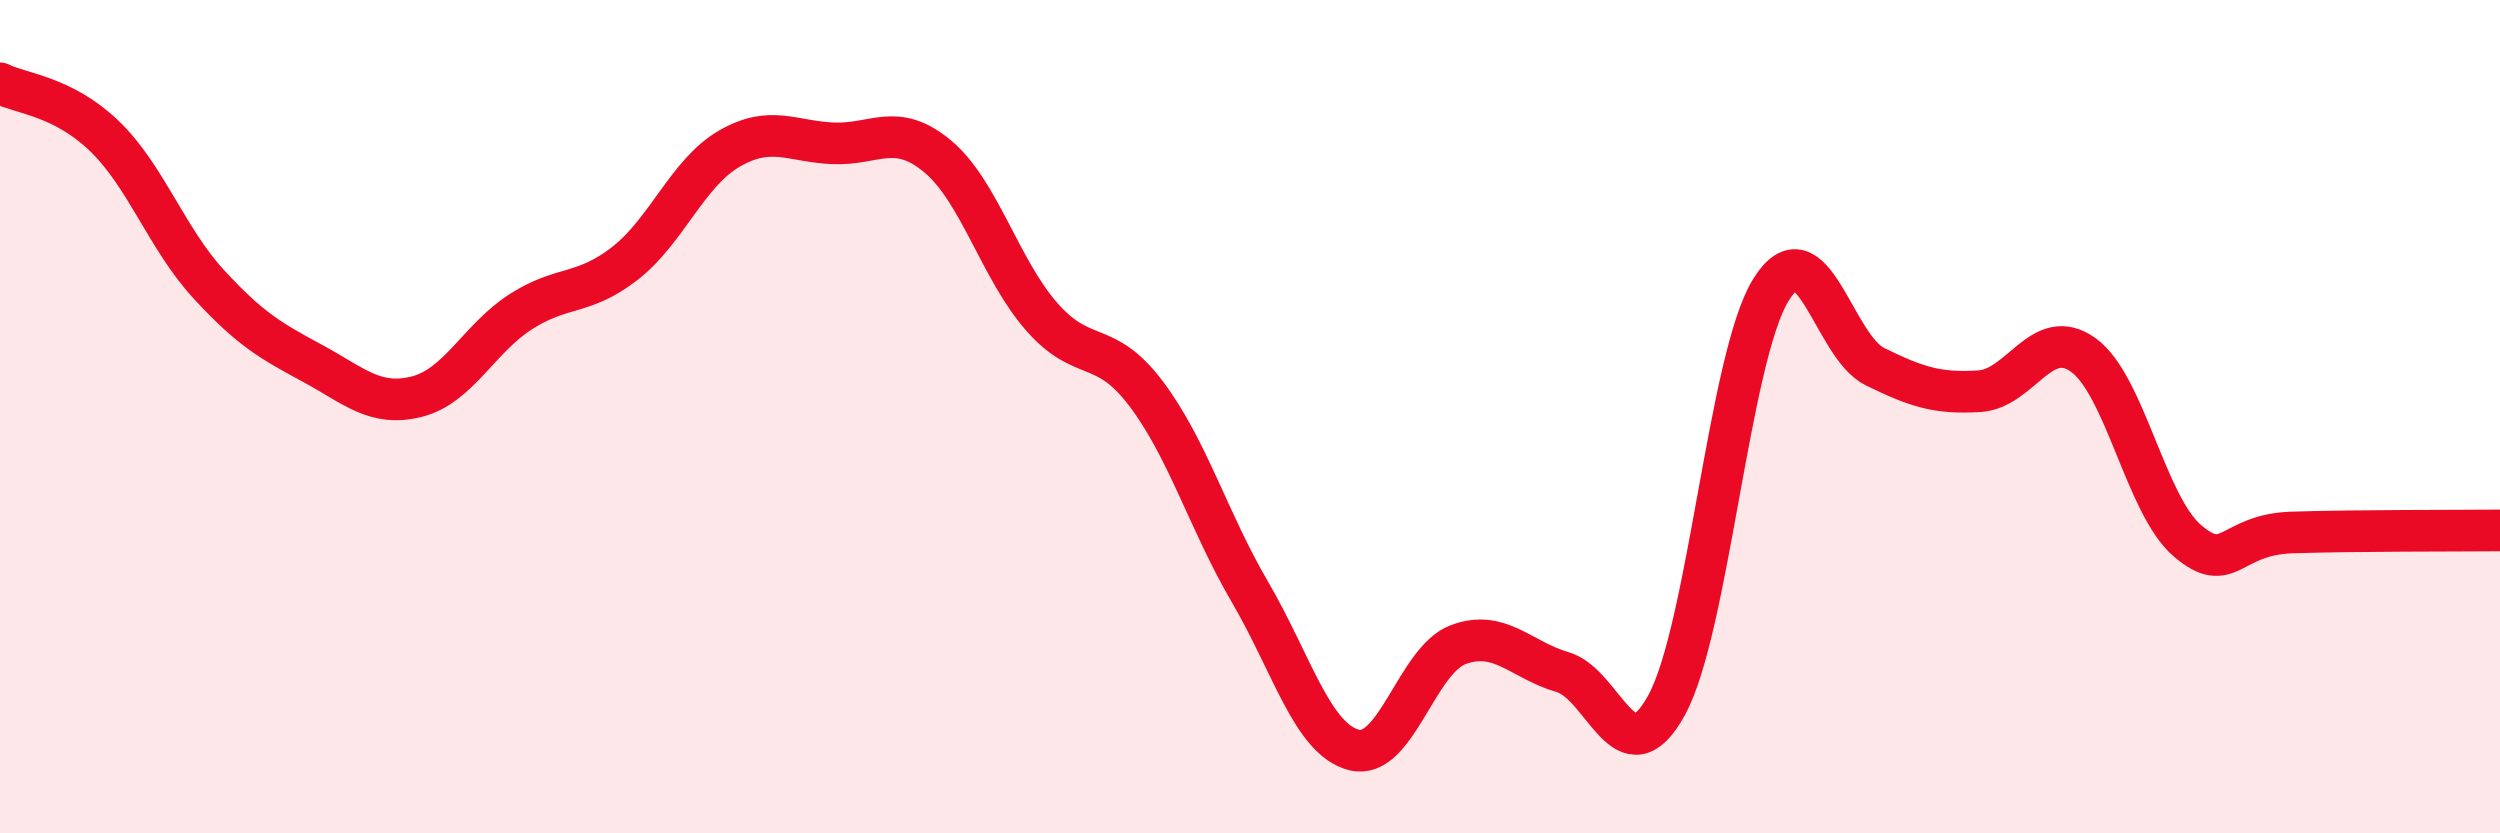
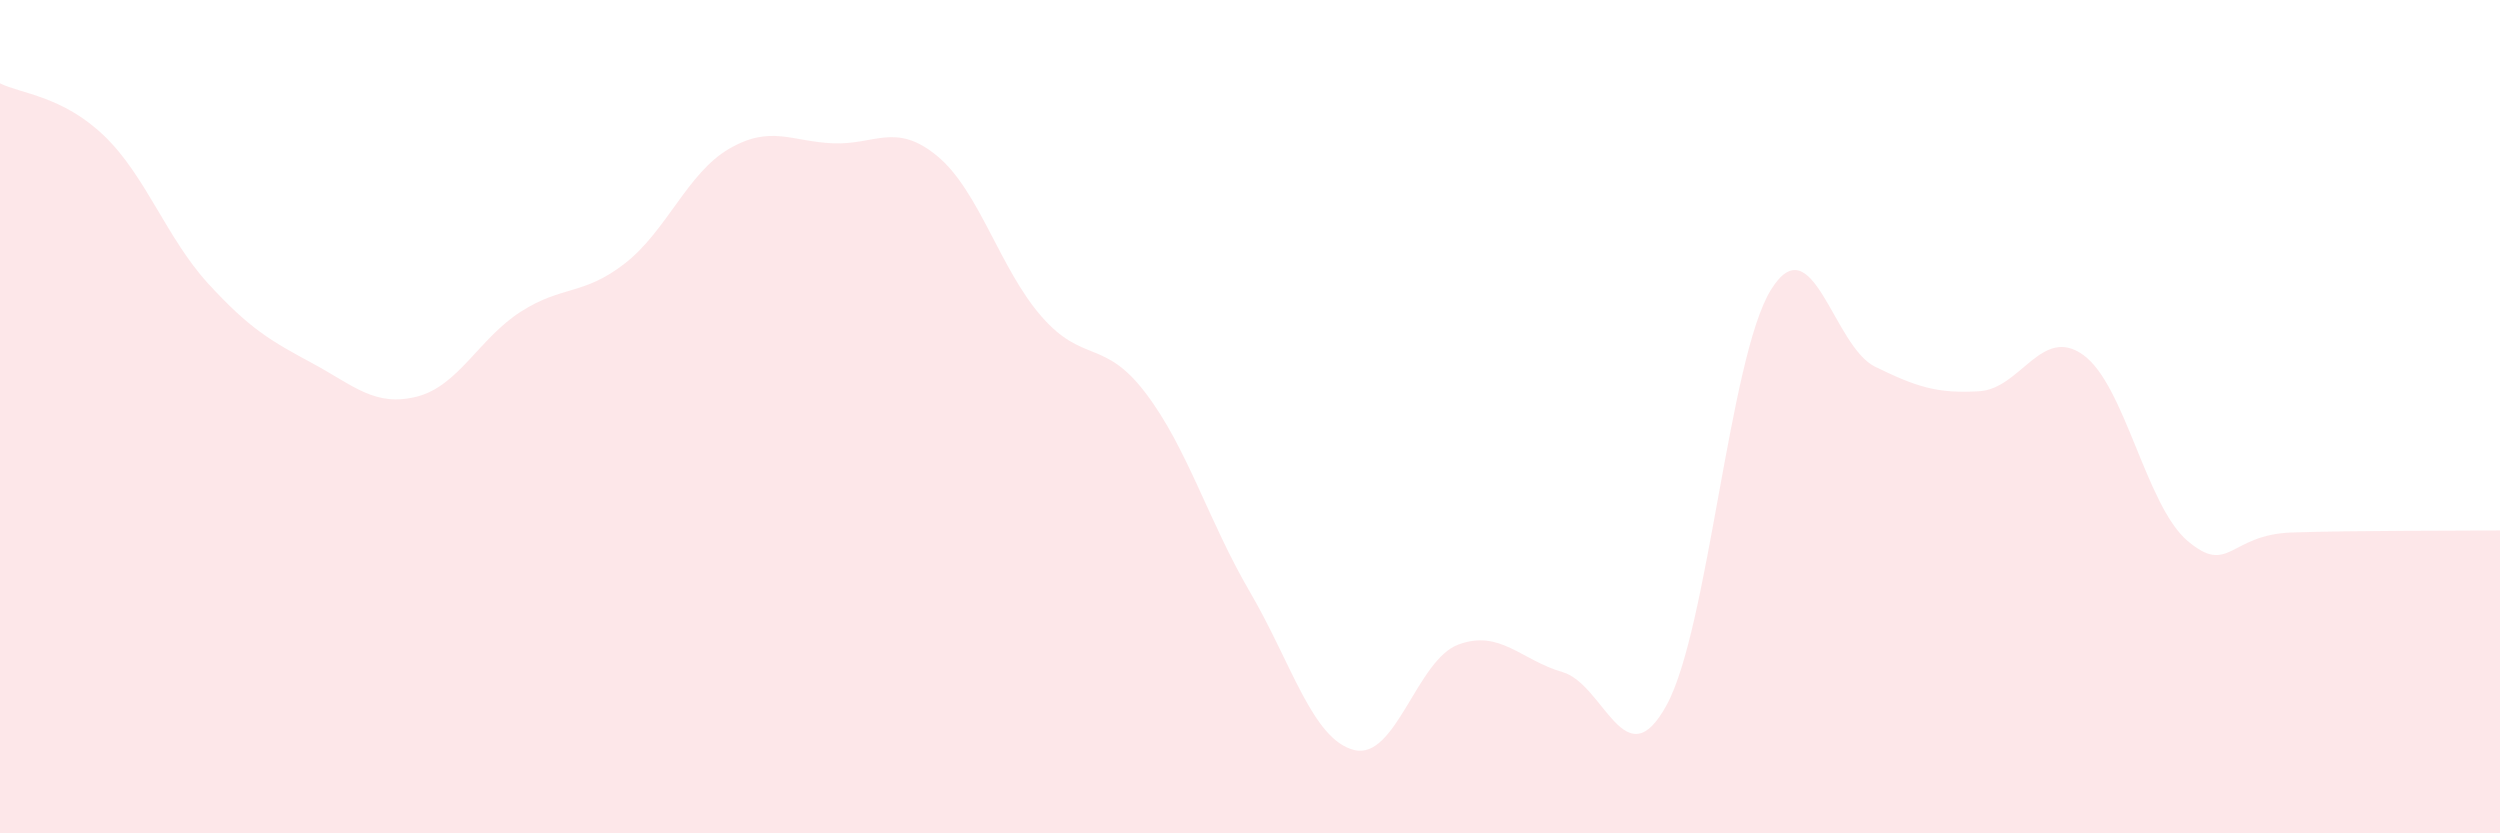
<svg xmlns="http://www.w3.org/2000/svg" width="60" height="20" viewBox="0 0 60 20">
  <path d="M 0,2 C 0.5,2.25 1.5,2.3 2.5,3.26 C 3.5,4.22 4,5.72 5,6.81 C 6,7.9 6.5,8.18 7.5,8.72 C 8.5,9.26 9,9.77 10,9.52 C 11,9.27 11.5,8.12 12.5,7.48 C 13.5,6.84 14,7.1 15,6.32 C 16,5.54 16.5,4.15 17.5,3.57 C 18.5,2.99 19,3.4 20,3.44 C 21,3.48 21.5,2.92 22.5,3.75 C 23.5,4.58 24,6.46 25,7.6 C 26,8.74 26.5,8.12 27.5,9.44 C 28.5,10.76 29,12.5 30,14.21 C 31,15.92 31.5,17.75 32.5,18 C 33.5,18.25 34,15.84 35,15.47 C 36,15.1 36.5,15.84 37.5,16.13 C 38.5,16.42 39,18.75 40,16.92 C 41,15.09 41.5,8.58 42.5,6.96 C 43.5,5.34 44,8.31 45,8.8 C 46,9.29 46.5,9.45 47.5,9.39 C 48.5,9.33 49,7.8 50,8.52 C 51,9.24 51.5,12.13 52.5,12.98 C 53.5,13.83 53.5,12.83 55,12.78 C 56.5,12.73 59,12.74 60,12.73L60 20L0 20Z" fill="#EB0A25" opacity="0.1" stroke-linecap="round" stroke-linejoin="round" />
-   <path d="M 0,2 C 0.5,2.25 1.5,2.3 2.5,3.26 C 3.5,4.22 4,5.72 5,6.81 C 6,7.9 6.5,8.18 7.5,8.72 C 8.5,9.26 9,9.77 10,9.52 C 11,9.27 11.5,8.12 12.5,7.48 C 13.5,6.84 14,7.1 15,6.32 C 16,5.54 16.5,4.15 17.5,3.57 C 18.5,2.99 19,3.4 20,3.44 C 21,3.48 21.5,2.92 22.5,3.75 C 23.5,4.58 24,6.46 25,7.6 C 26,8.74 26.5,8.12 27.5,9.44 C 28.5,10.76 29,12.5 30,14.21 C 31,15.92 31.5,17.75 32.5,18 C 33.5,18.25 34,15.84 35,15.47 C 36,15.1 36.5,15.84 37.5,16.13 C 38.5,16.42 39,18.75 40,16.92 C 41,15.09 41.5,8.58 42.5,6.96 C 43.5,5.34 44,8.31 45,8.8 C 46,9.29 46.5,9.45 47.5,9.39 C 48.5,9.33 49,7.8 50,8.52 C 51,9.24 51.5,12.13 52.5,12.98 C 53.5,13.83 53.5,12.83 55,12.78 C 56.5,12.73 59,12.74 60,12.73" stroke="#EB0A25" stroke-width="1" fill="none" stroke-linecap="round" stroke-linejoin="round" />
</svg>